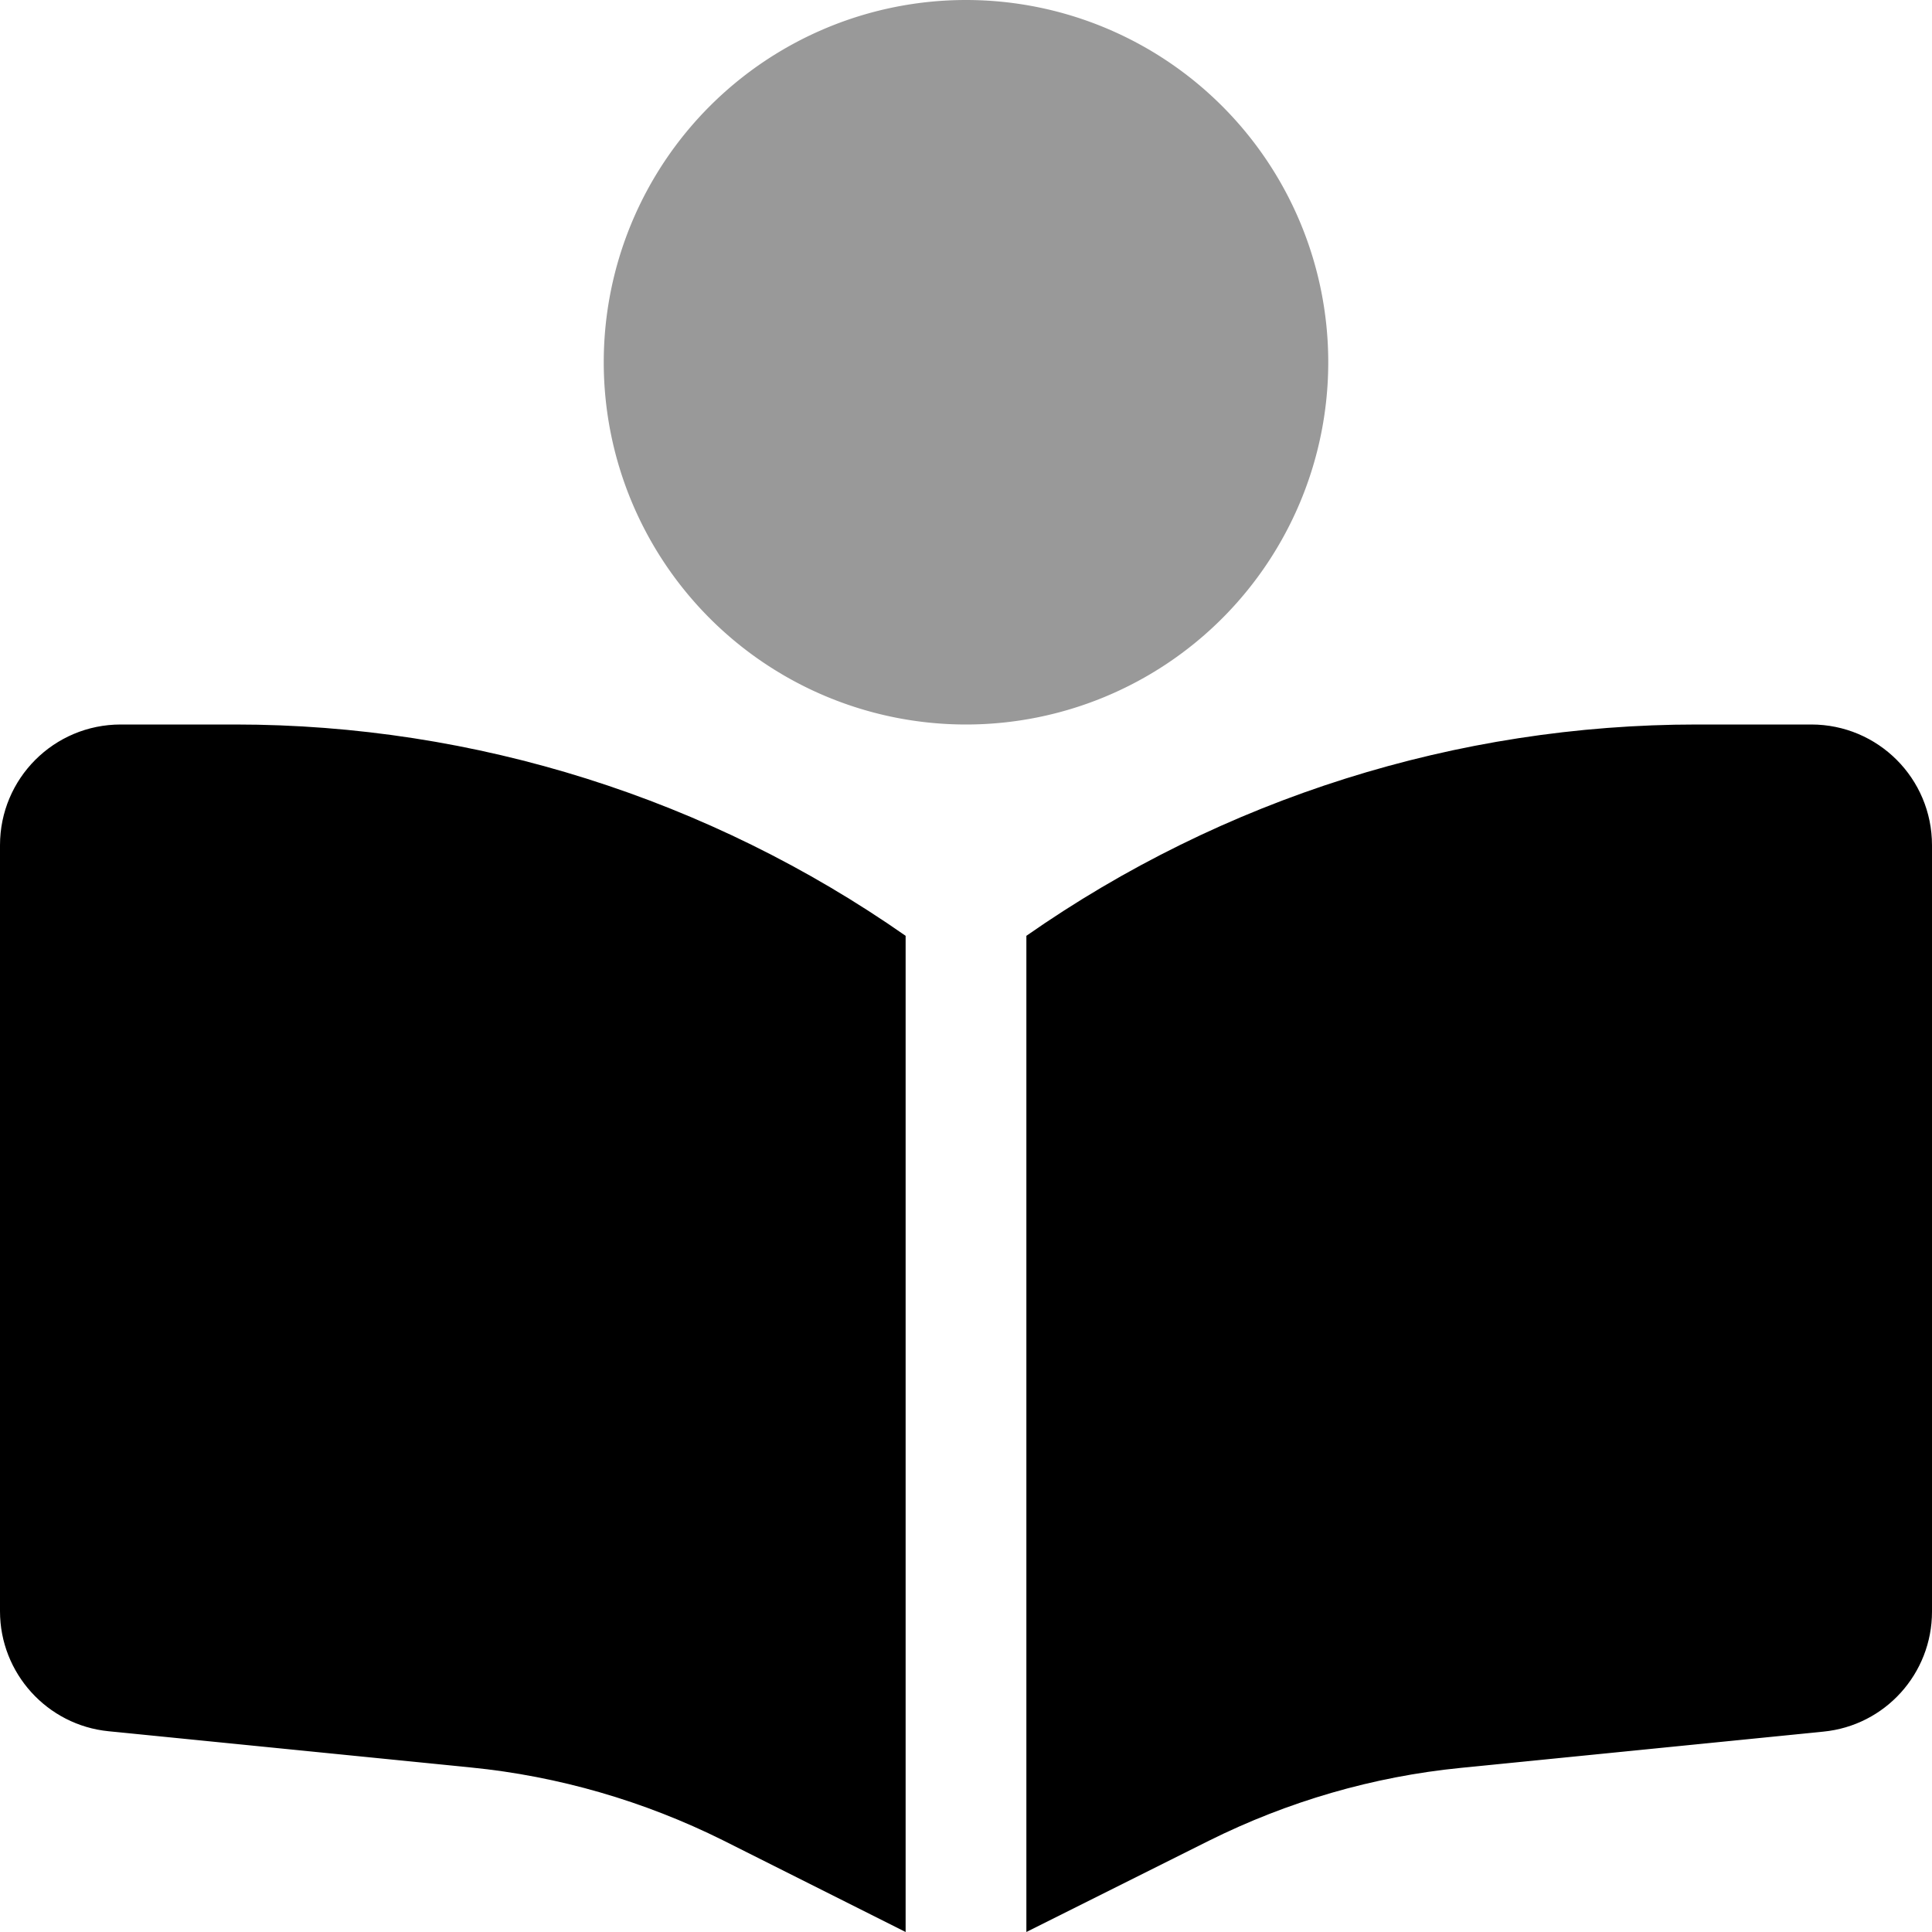
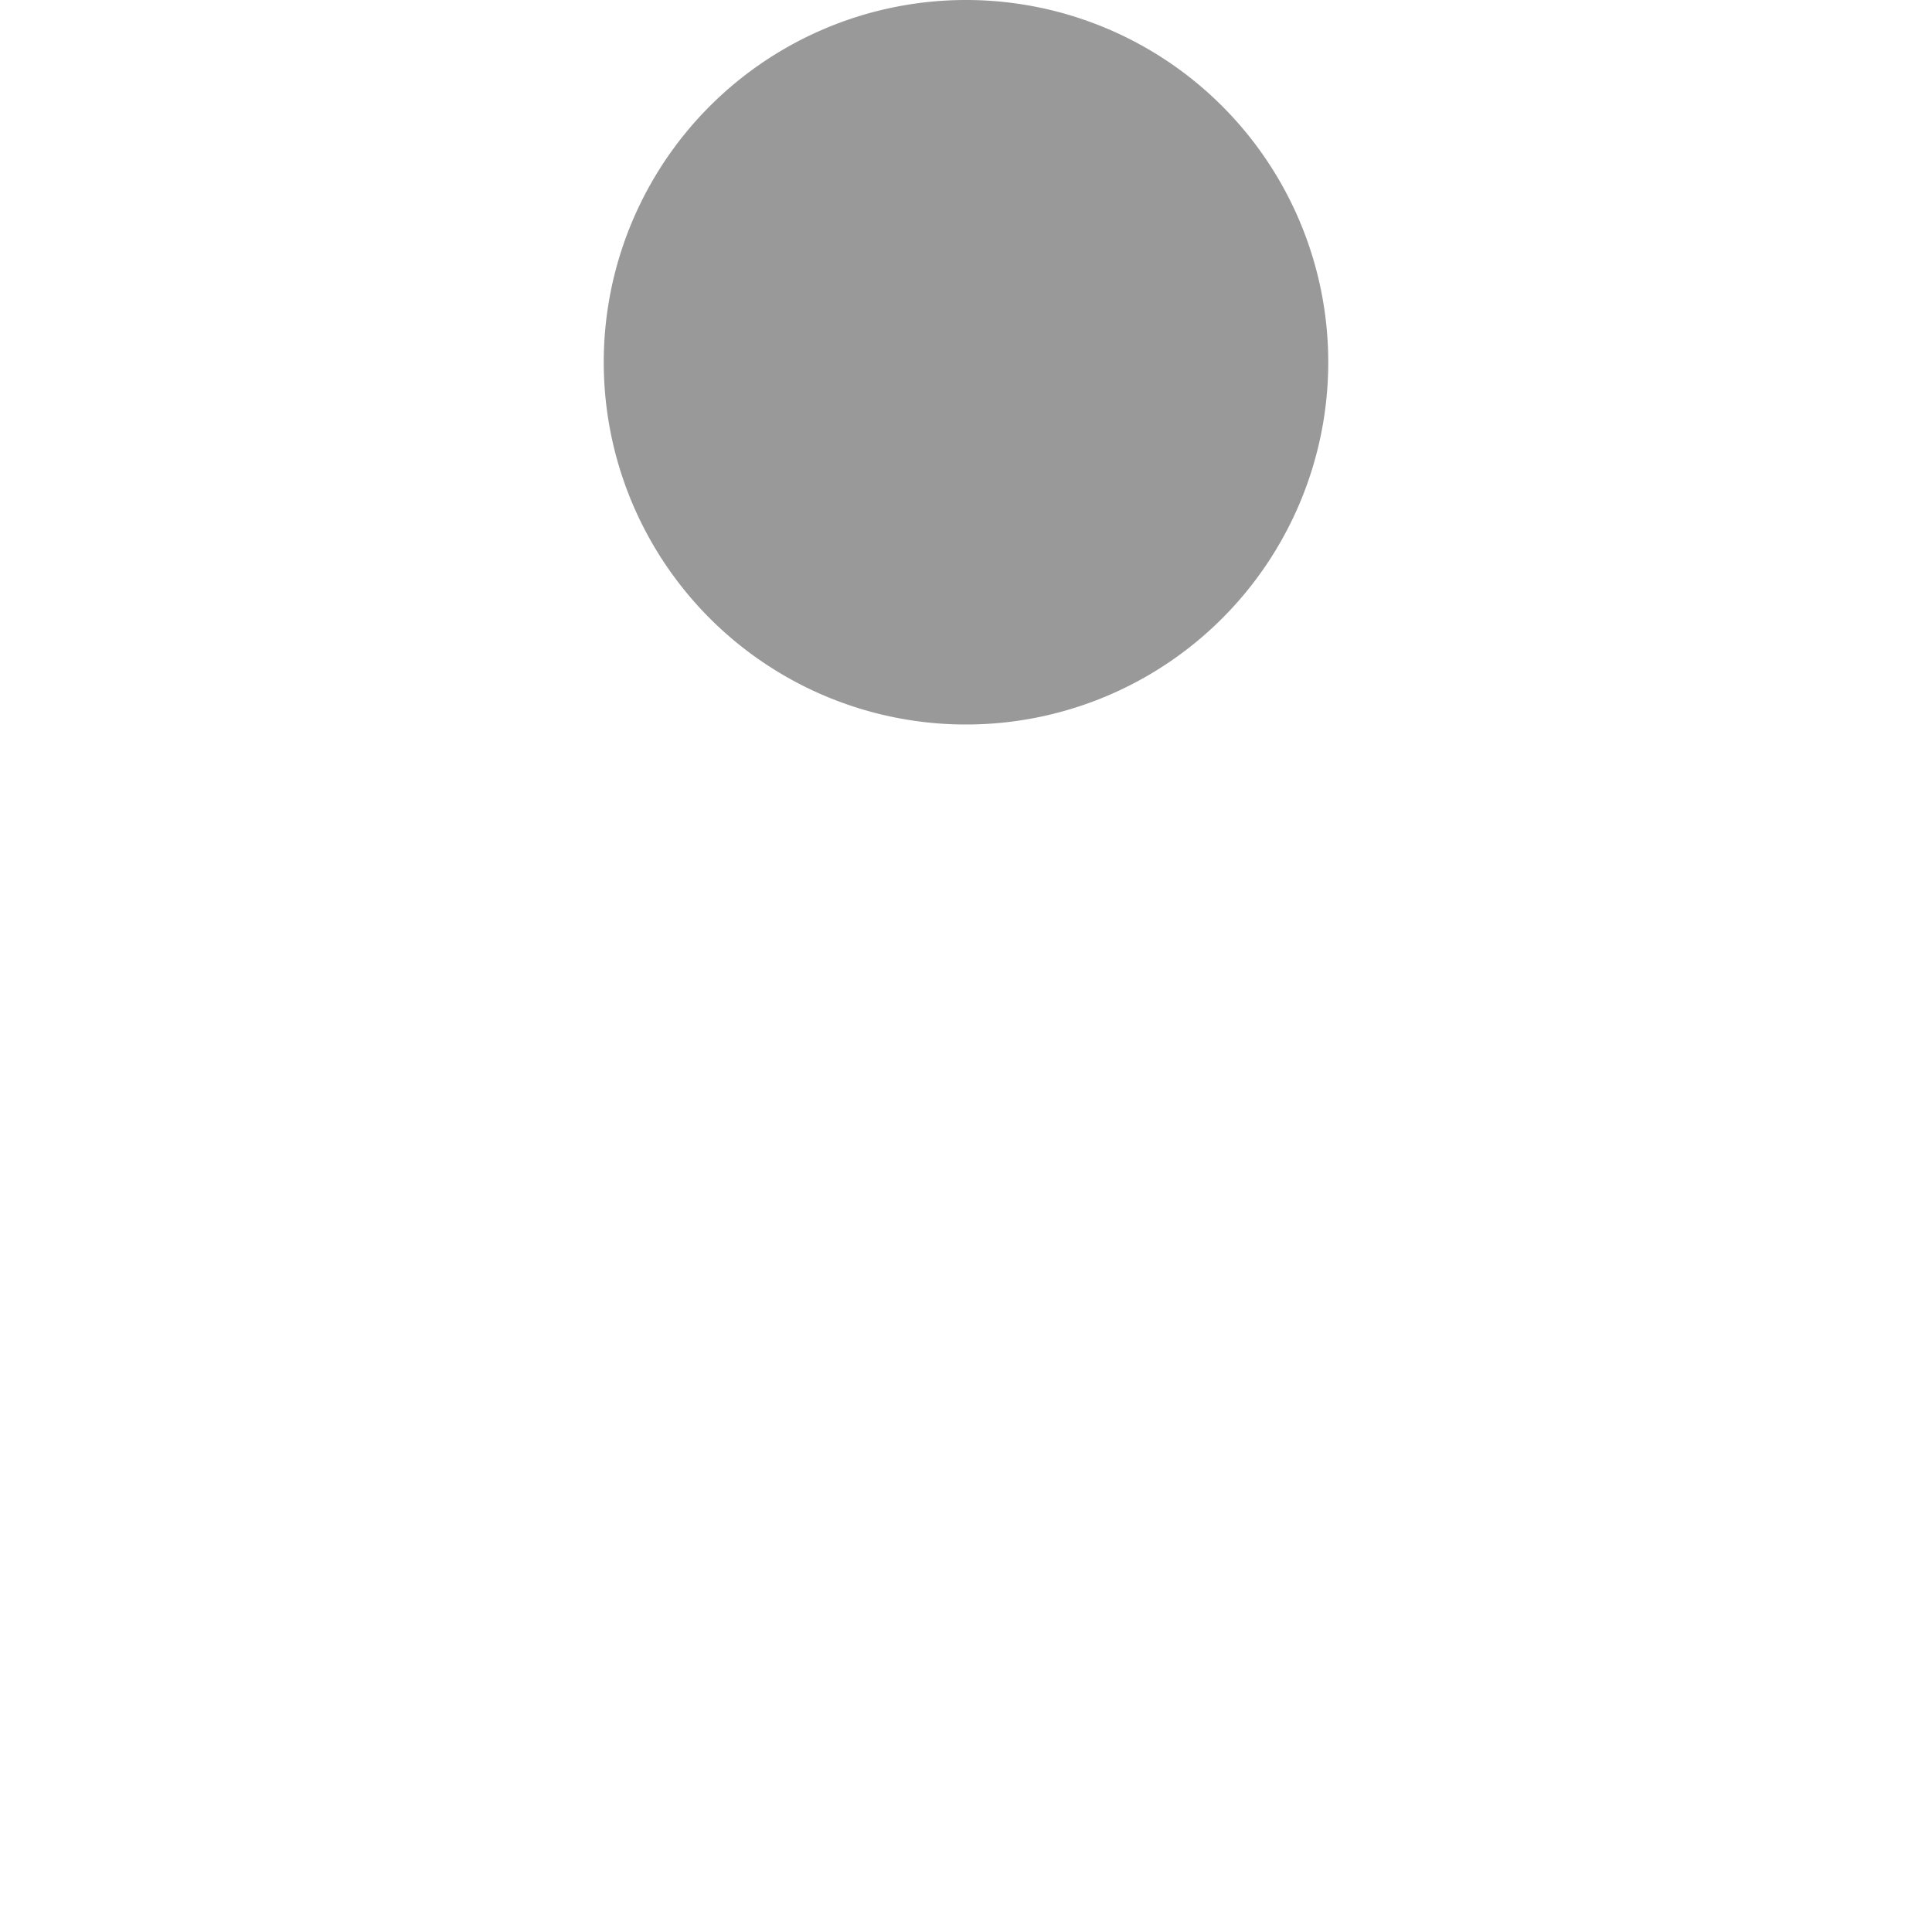
<svg xmlns="http://www.w3.org/2000/svg" viewBox="0 0 512 512">
-   <path class="fa-secondary" style="fill:inherit;opacity:.4;" d="M256 192A96 96 0 1 0 256 0a96 96 0 1 0 0 192z" />
-   <path class="fa-primary" style="fill:inherit;opacity:1;" d="M240 512V248c-52.1-36.4-114.1-56-177.7-56H32c-17.7 0-32 14.3-32 32V427c0 16.4 12.5 30.2 28.8 31.8l96 9.6c23.2 2.3 45.9 8.9 66.8 19.3L240 512zm32 0l48.4-24.2c20.9-10.4 43.5-17 66.8-19.3l96-9.6c16.4-1.6 28.8-15.4 28.8-31.8V224c0-17.7-14.3-32-32-32H449.7c-63.6 0-125.6 19.6-177.7 56V512z" />
+   <path class="fa-secondary" style="fill:inherit;opacity:.4;" d="M256 192A96 96 0 1 0 256 0a96 96 0 1 0 0 192" />
</svg>